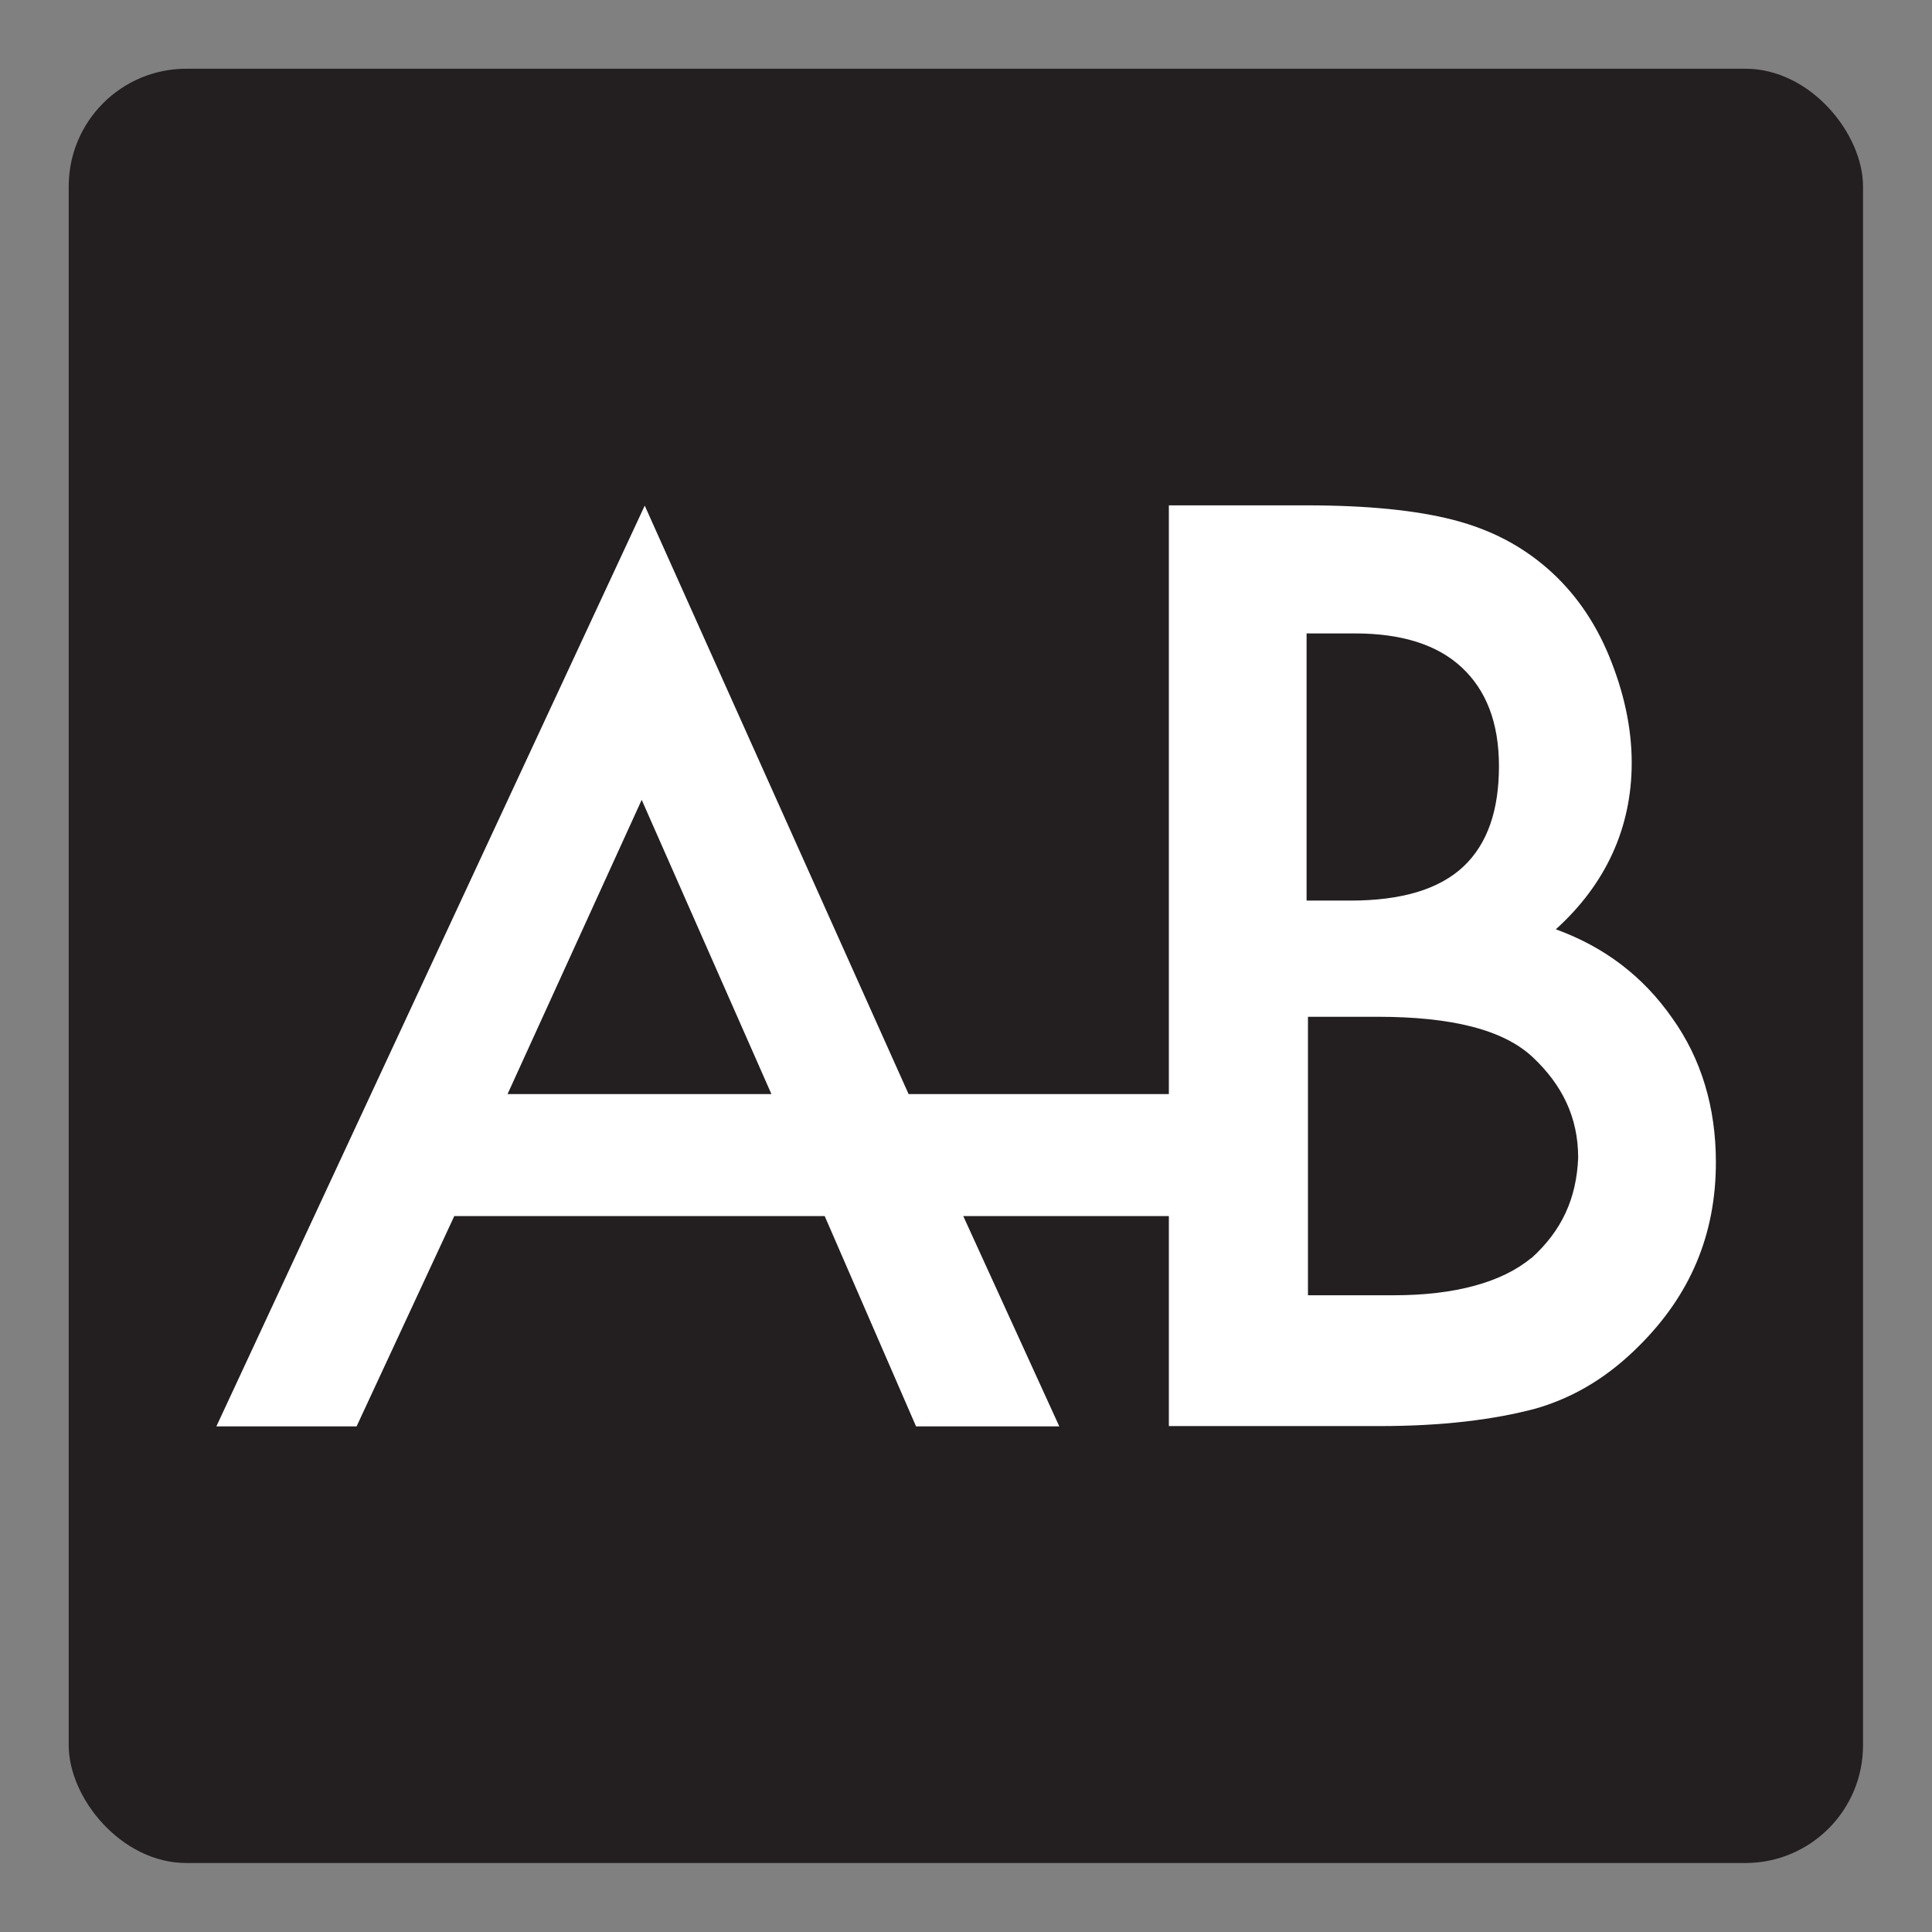
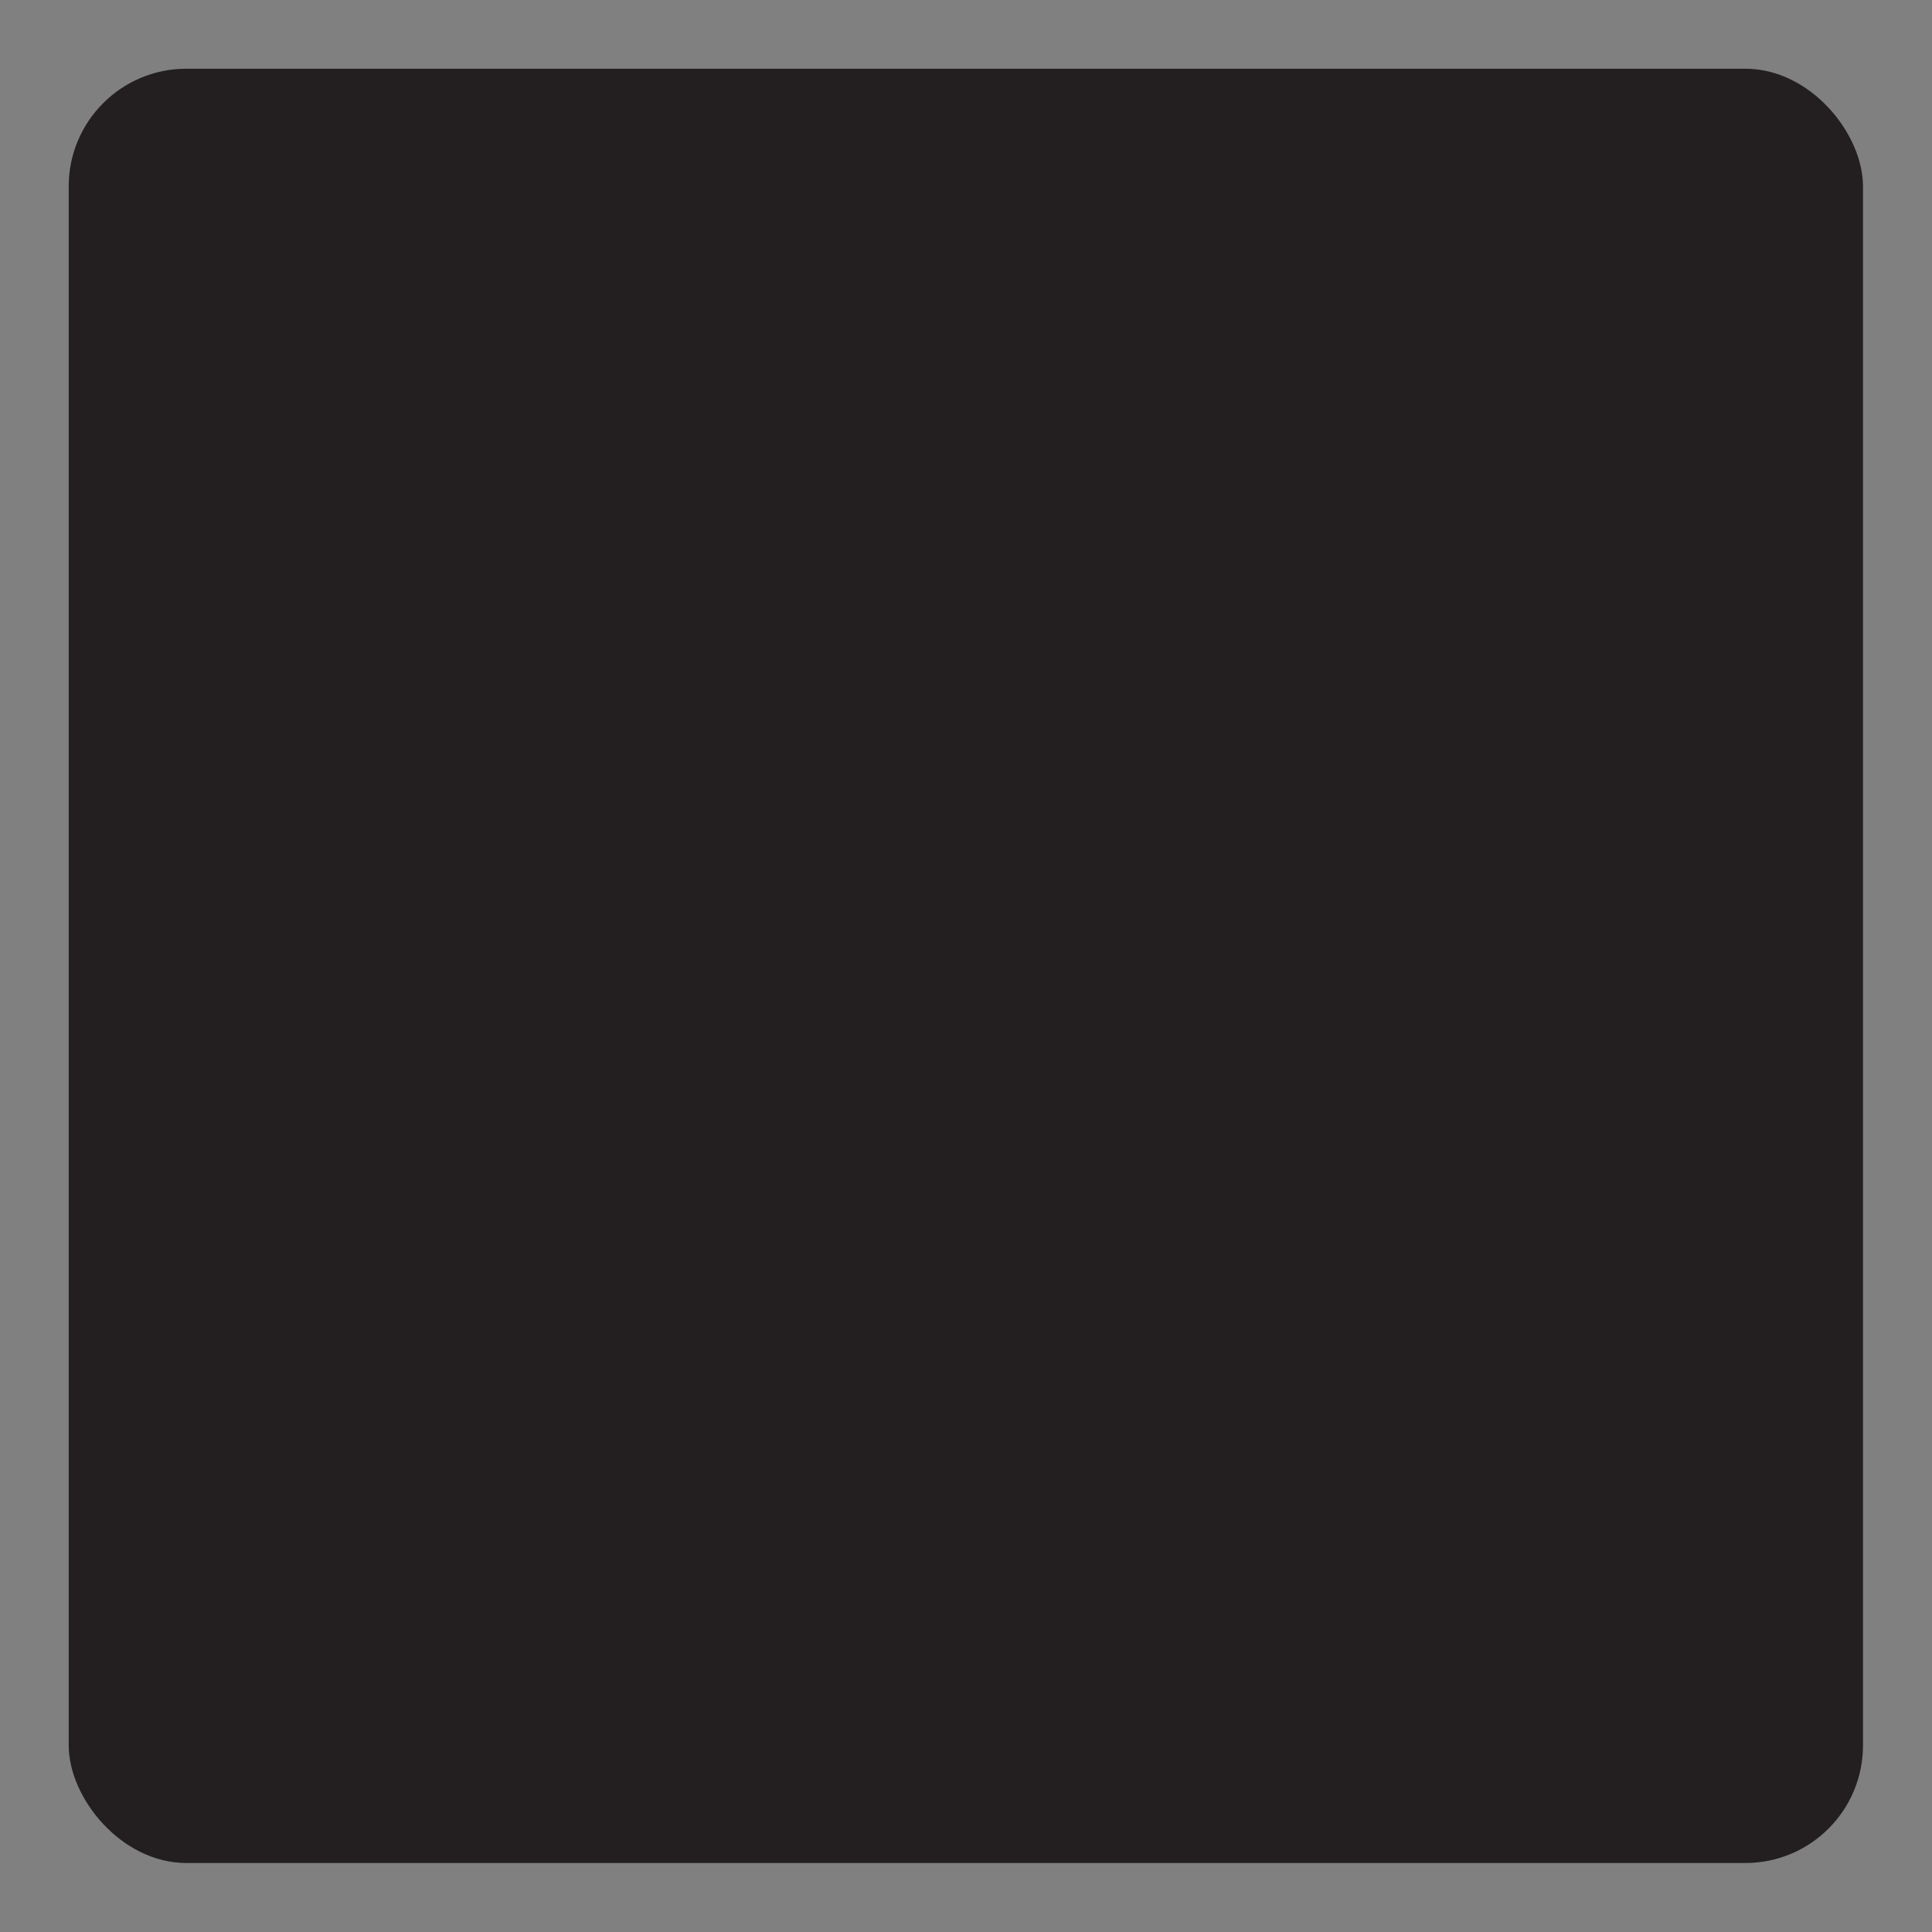
<svg xmlns="http://www.w3.org/2000/svg" id="Layer_6" data-name="Layer 6" viewBox="0 0 70 70">
  <rect x="0" y="0" width="70" height="70" fill="#808080" stroke="none" />
  <defs>
    <style>
      .cls-1 {
        fill: #fff;
      }

      .cls-2 {
        fill: #231f20;
      }
    </style>
  </defs>
  <rect class="cls-2" x="2.49" y="2.49" width="65.01" height="65.01" rx="4.26" ry="4.26" />
  <g>
-     <path class="cls-1" d="M42.92,39.64h-10l-9.56-21.32L7.84,51.68h5.08l3.54-7.62h13.42l3.31,7.62h5.19l-3.48-7.62h7.95M18.39,39.64l4.86-10.66,4.7,10.66h-9.56Z" />
-     <path class="cls-1" d="M56.36,33.68c1.82-1.64,2.76-3.69,2.76-6.04,0-1.29-.29-2.58-.82-3.87-.53-1.29-1.29-2.35-2.23-3.17-.94-.82-2.05-1.41-3.4-1.76-1.35-.35-3.11-.53-5.34-.53h-4.98v33.36h7.62c2.29,0,4.16-.23,5.69-.64,1.41-.41,2.64-1.17,3.75-2.29,1.82-1.82,2.76-3.99,2.76-6.63,0-1.99-.53-3.75-1.58-5.22-1.06-1.52-2.46-2.58-4.22-3.22ZM47.33,22.95h1.76c1.7,0,2.99.41,3.87,1.23.88.82,1.35,1.99,1.35,3.58s-.41,2.81-1.29,3.64c-.88.82-2.23,1.23-4.1,1.23h-1.58v-9.67h0ZM55.48,45.58c-1.06.88-2.76,1.35-4.98,1.35h-3.11v-10.09h2.52c2.7,0,4.57.47,5.63,1.47,1.06,1,1.64,2.17,1.64,3.64-.06,1.47-.59,2.64-1.7,3.64Z" />
-   </g>
+     </g>
</svg>